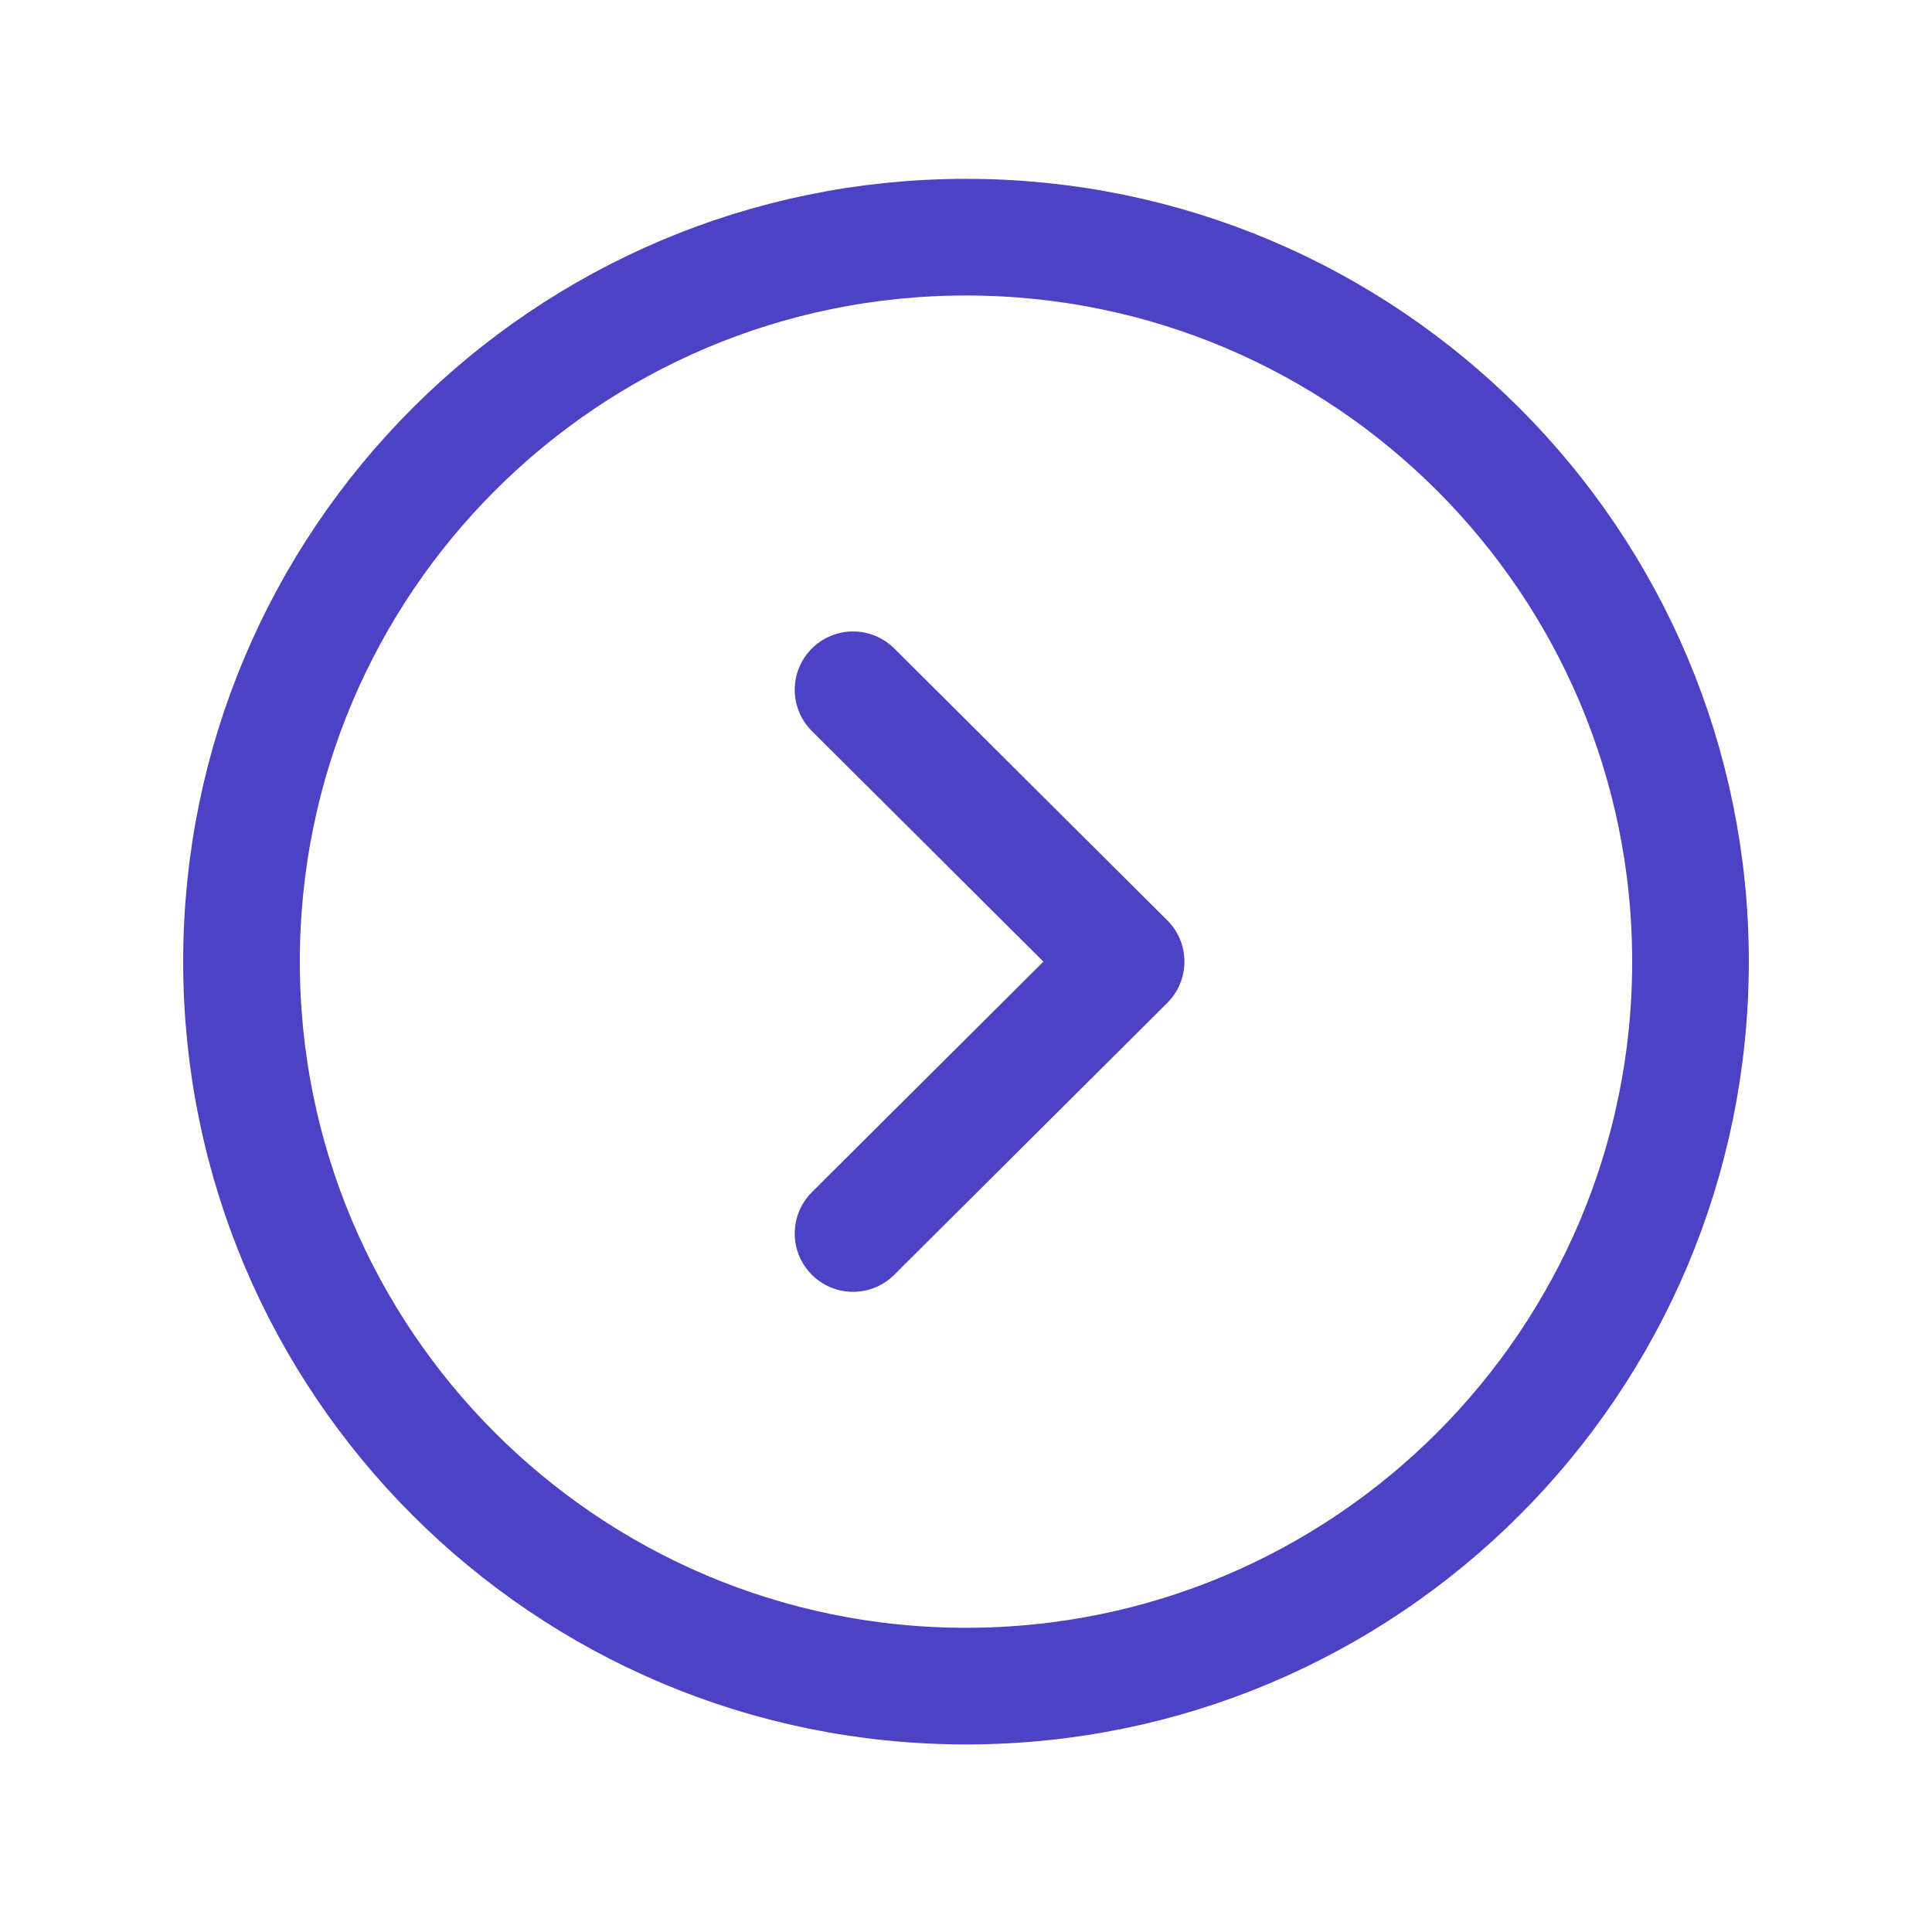
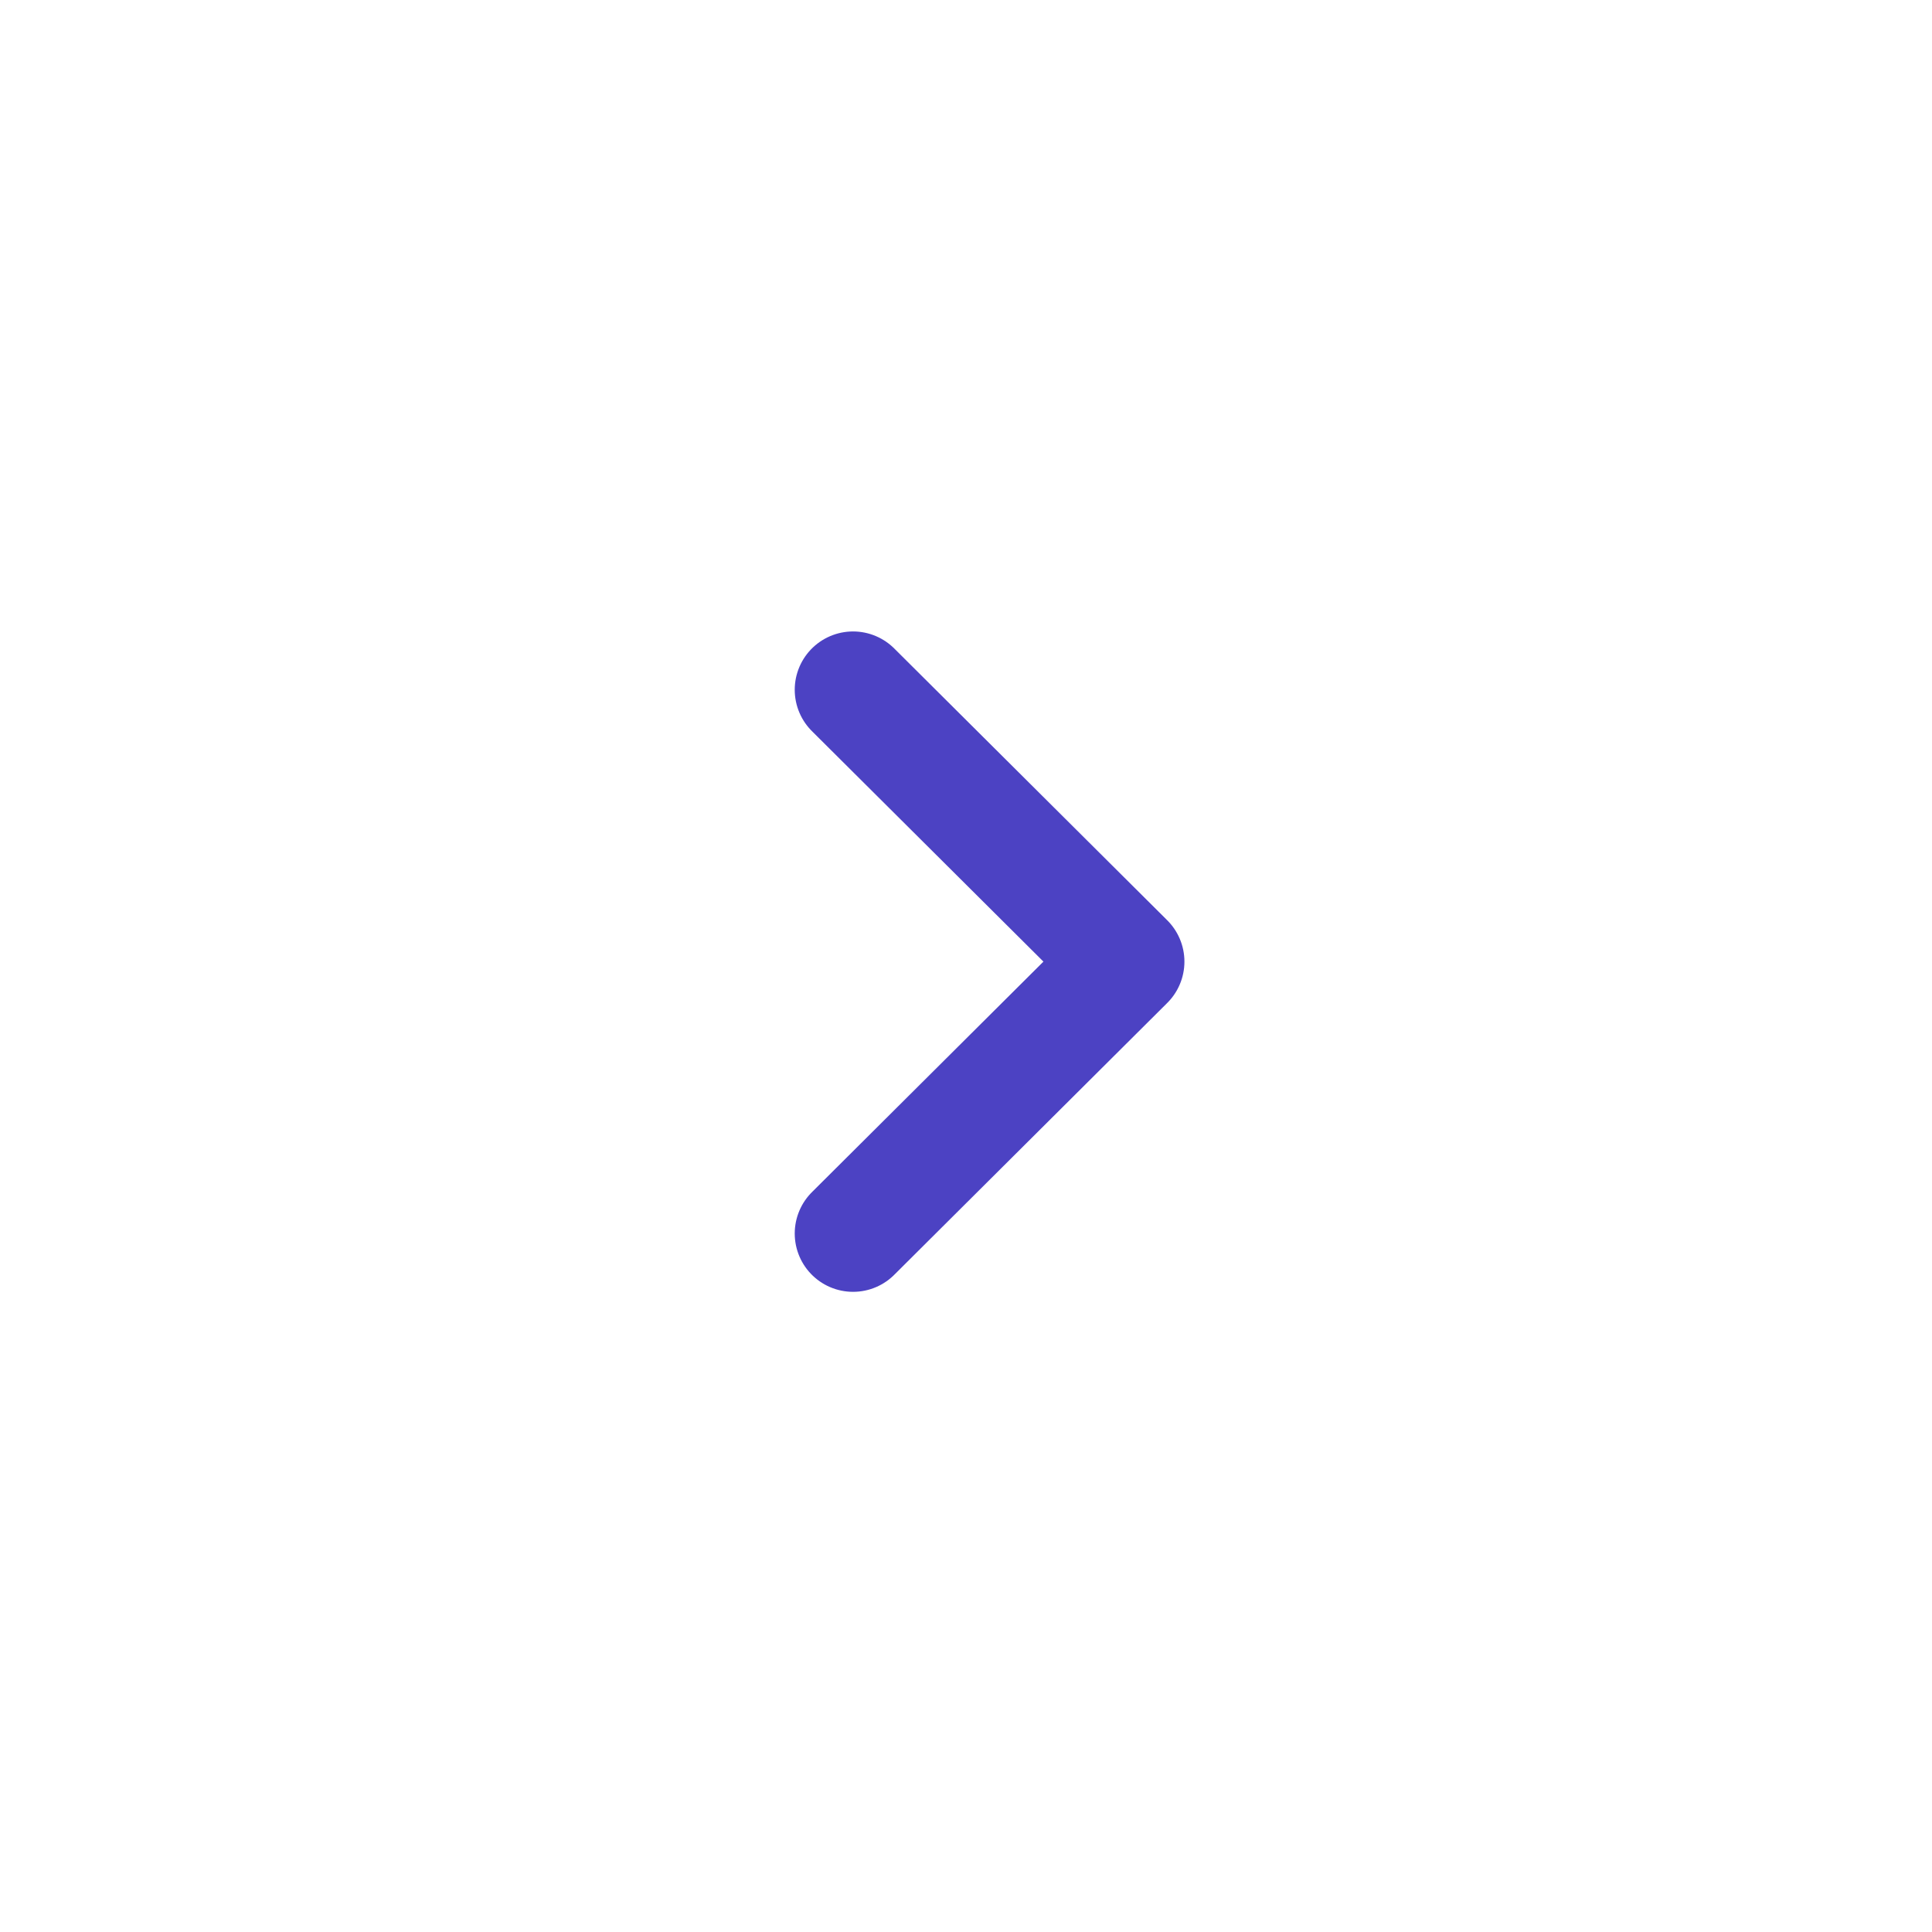
<svg xmlns="http://www.w3.org/2000/svg" width="37" height="37" viewBox="0 0 37 37" fill="none">
-   <path fill-rule="evenodd" clip-rule="evenodd" d="M18.5 32.291C26.162 32.291 32.375 26.08 32.375 18.416C32.375 10.755 26.162 4.542 18.5 4.542C10.838 4.542 4.625 10.755 4.625 18.416C4.625 26.08 10.838 32.291 18.5 32.291Z" stroke="#4C42C3" stroke-width="2.234" stroke-linecap="round" stroke-linejoin="round" />
  <path d="M16.337 23.623L21.566 18.416L16.337 13.21" stroke="#4C42C3" stroke-width="2.234" stroke-linecap="round" stroke-linejoin="round" />
</svg>